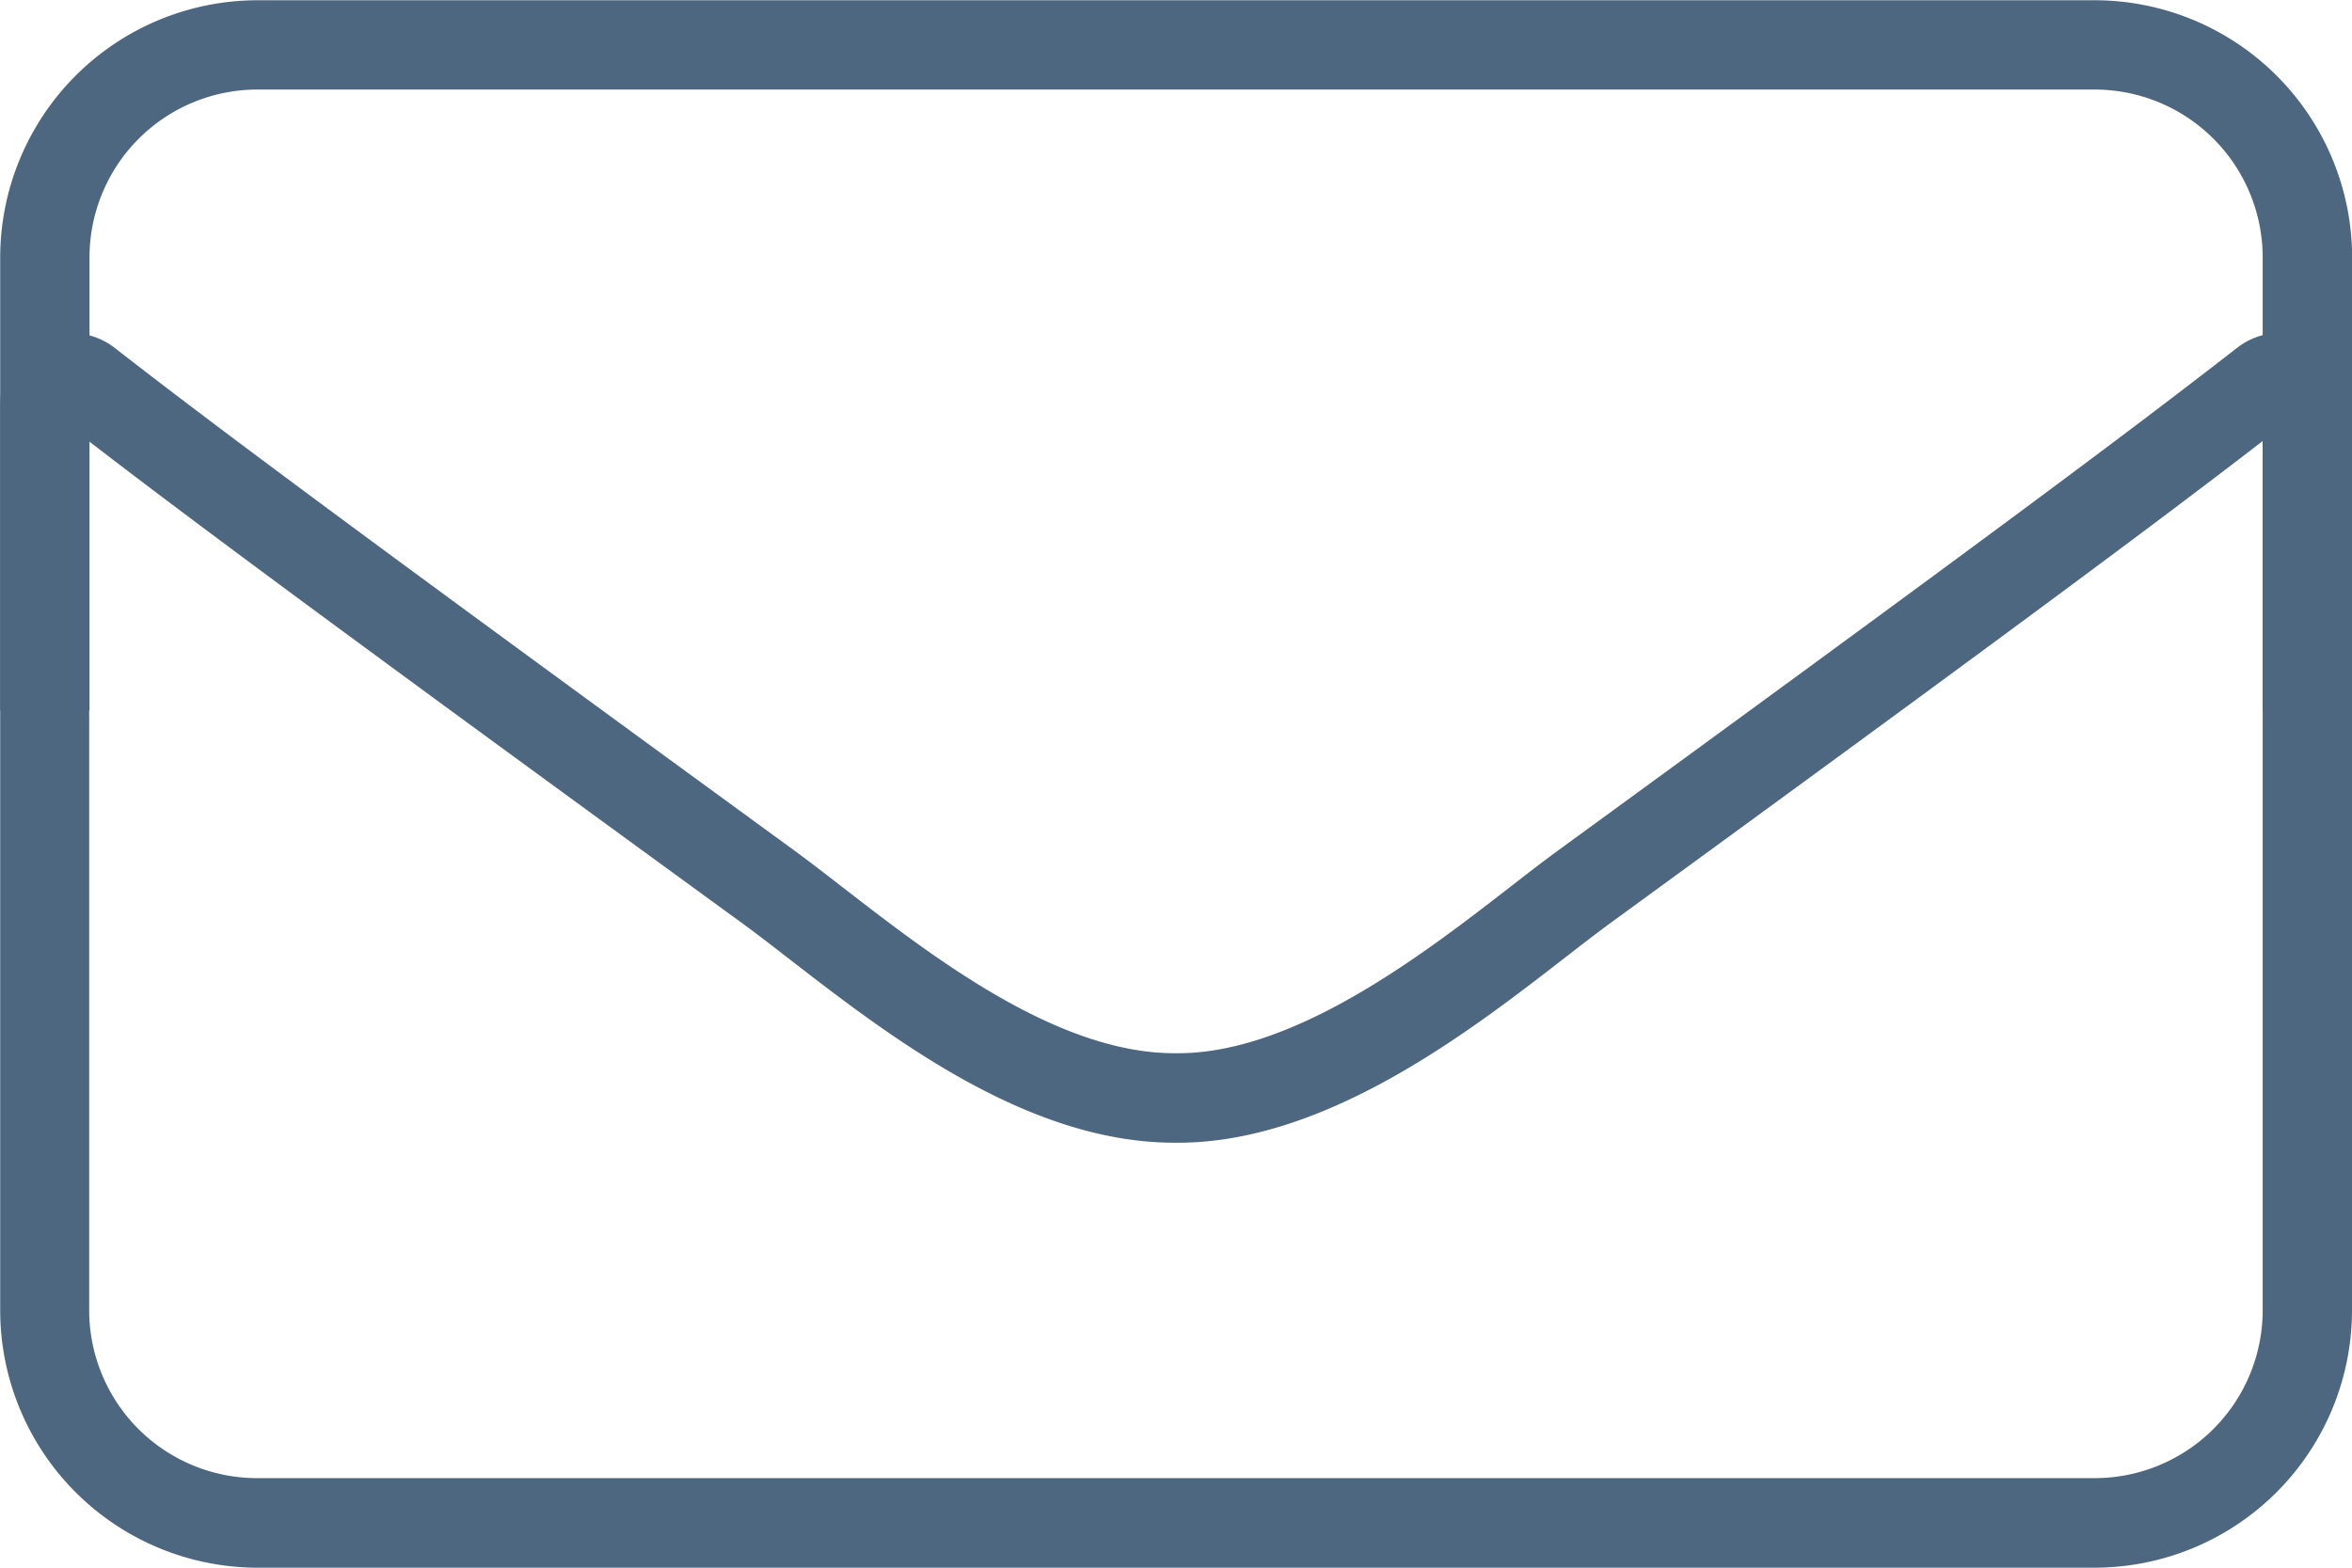
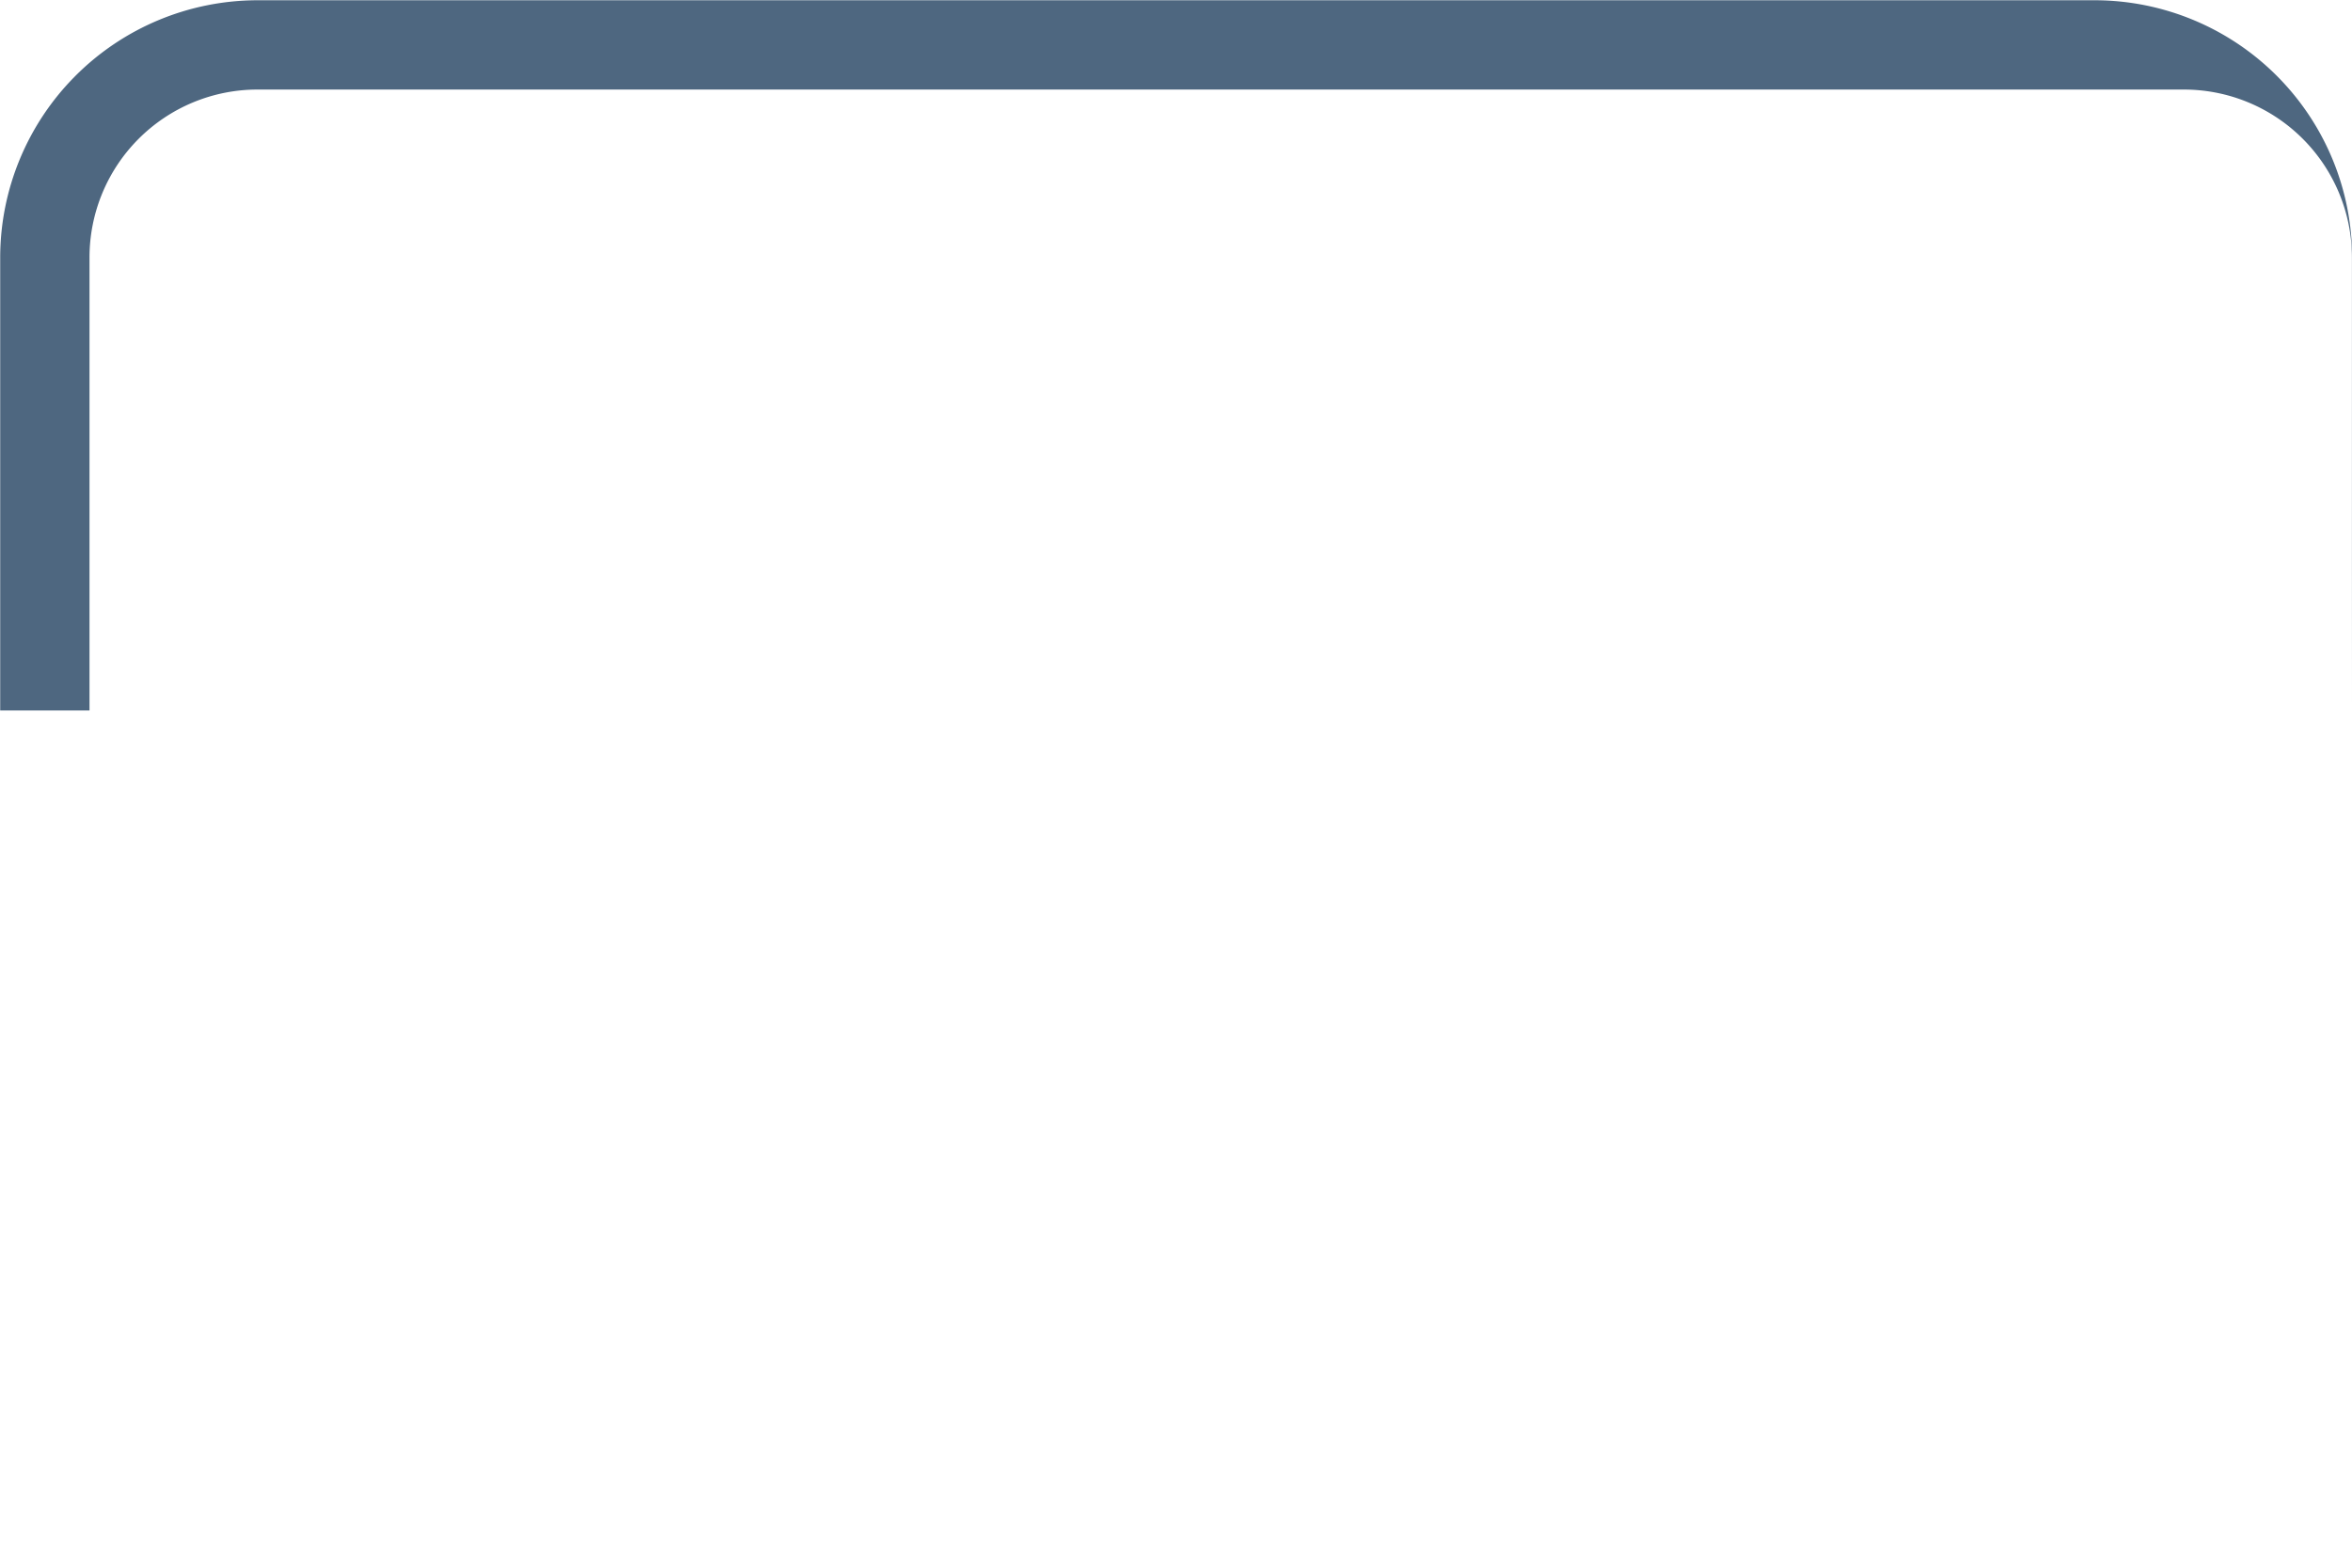
<svg xmlns="http://www.w3.org/2000/svg" id="Groupe_1079" data-name="Groupe 1079" width="36" height="24" viewBox="0 0 36 24">
-   <path id="Icon_awesome-envelope" data-name="Icon awesome-envelope" d="M307.166,416.873H305.8v-6.935a2.572,2.572,0,0,0-2.564-2.571H275.1a2.571,2.571,0,0,0-2.563,2.571v6.935h-1.367v-6.935A3.942,3.942,0,0,1,275.1,406h28.139a3.943,3.943,0,0,1,3.93,3.942Z" transform="translate(-271.167 -405.996)" fill="#4e6780" />
-   <path id="Icon_awesome-envelope-2" data-name="Icon awesome-envelope" d="M306.073,413.428a1.1,1.1,0,0,1,1.094,1.07V428.39a3.943,3.943,0,0,1-3.93,3.942H275.1a3.942,3.942,0,0,1-3.93-3.942V414.522a1.089,1.089,0,0,1,1.084-1.092h.006a1.089,1.089,0,0,1,.671.234c1.5,1.167,3.438,2.617,10.4,7.693.225.165.47.354.729.555,1.387,1.074,3.287,2.544,5.084,2.544h.055c1.8,0,3.781-1.536,5.091-2.552.257-.2.5-.387.717-.546,6.685-4.872,8.813-6.465,10.4-7.7l.009-.007A1.082,1.082,0,0,1,306.073,413.428Zm-2.836,17.533a2.572,2.572,0,0,0,2.563-2.571V415.084c-1.573,1.213-3.89,2.938-9.988,7.382-.2.147-.436.329-.685.522-1.457,1.13-3.659,2.838-5.928,2.838h-.055c-2.263,0-4.376-1.635-5.919-2.83-.252-.195-.489-.379-.7-.532-6.318-4.6-8.514-6.234-9.993-7.374v13.3a2.571,2.571,0,0,0,2.564,2.571Z" transform="translate(-271.167 -408.332)" fill="#4e6780" />
+   <path id="Icon_awesome-envelope" data-name="Icon awesome-envelope" d="M307.166,416.873v-6.935a2.572,2.572,0,0,0-2.564-2.571H275.1a2.571,2.571,0,0,0-2.563,2.571v6.935h-1.367v-6.935A3.942,3.942,0,0,1,275.1,406h28.139a3.943,3.943,0,0,1,3.93,3.942Z" transform="translate(-271.167 -405.996)" fill="#4e6780" />
</svg>